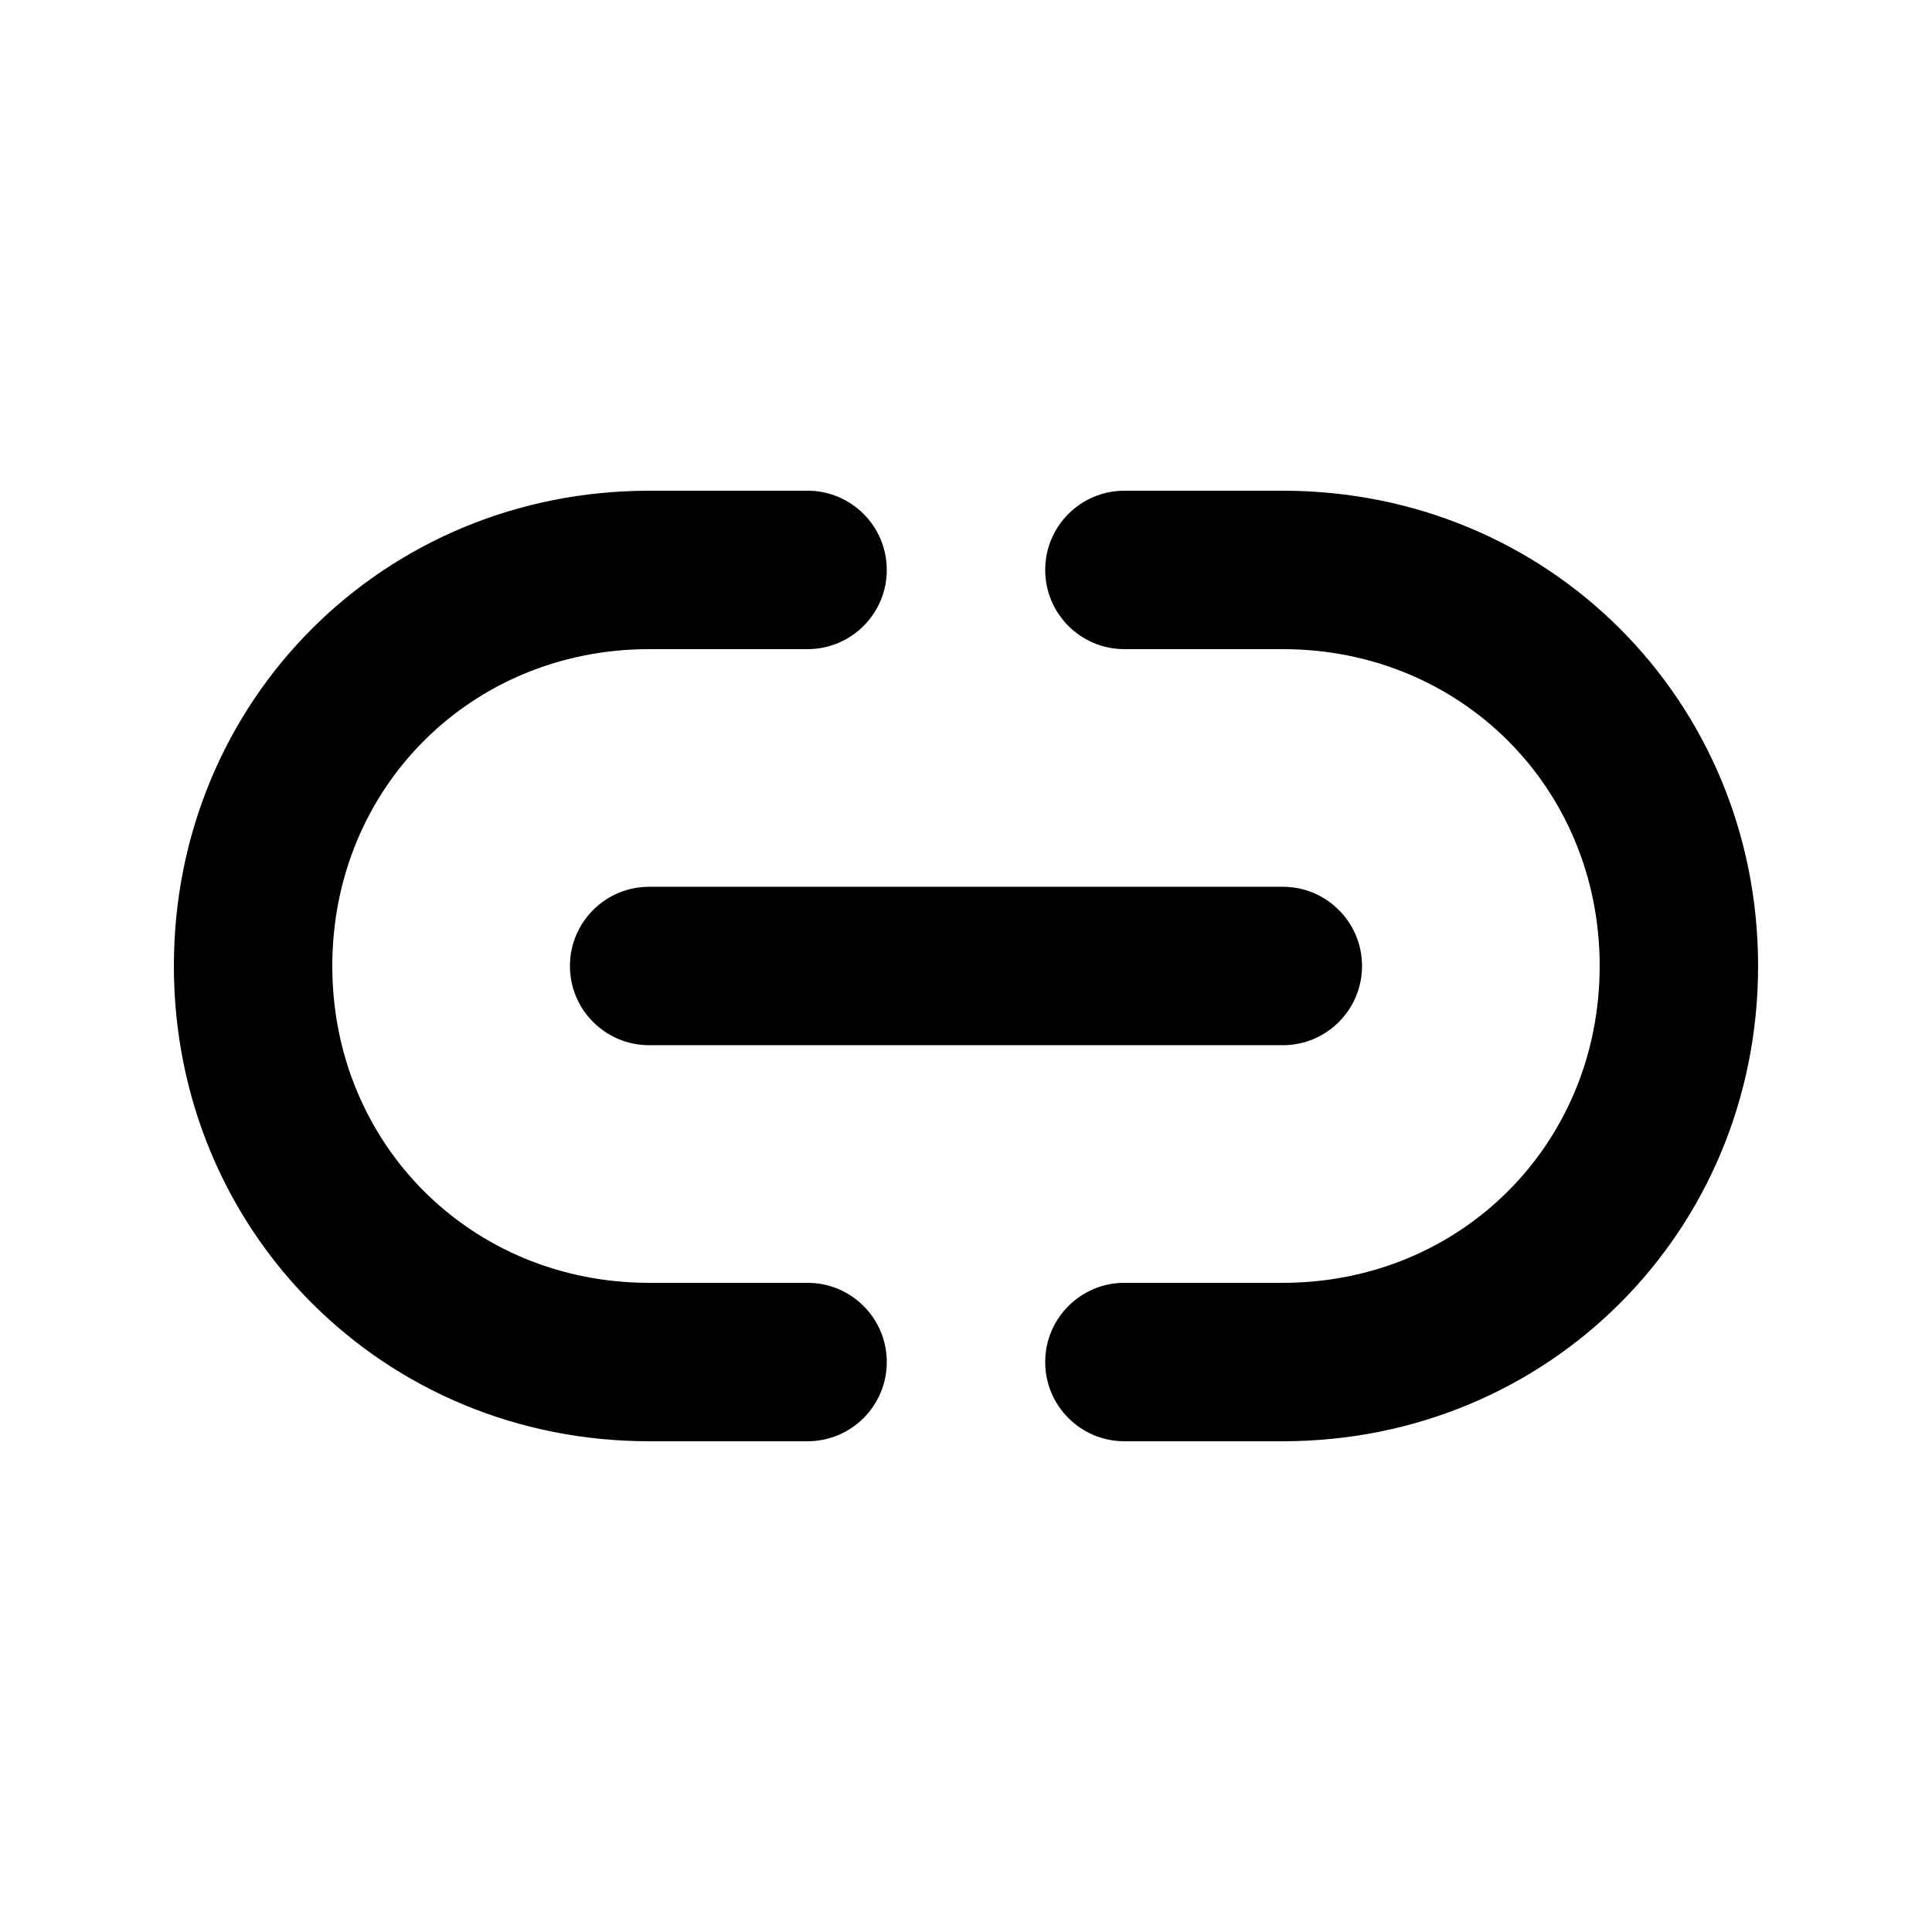
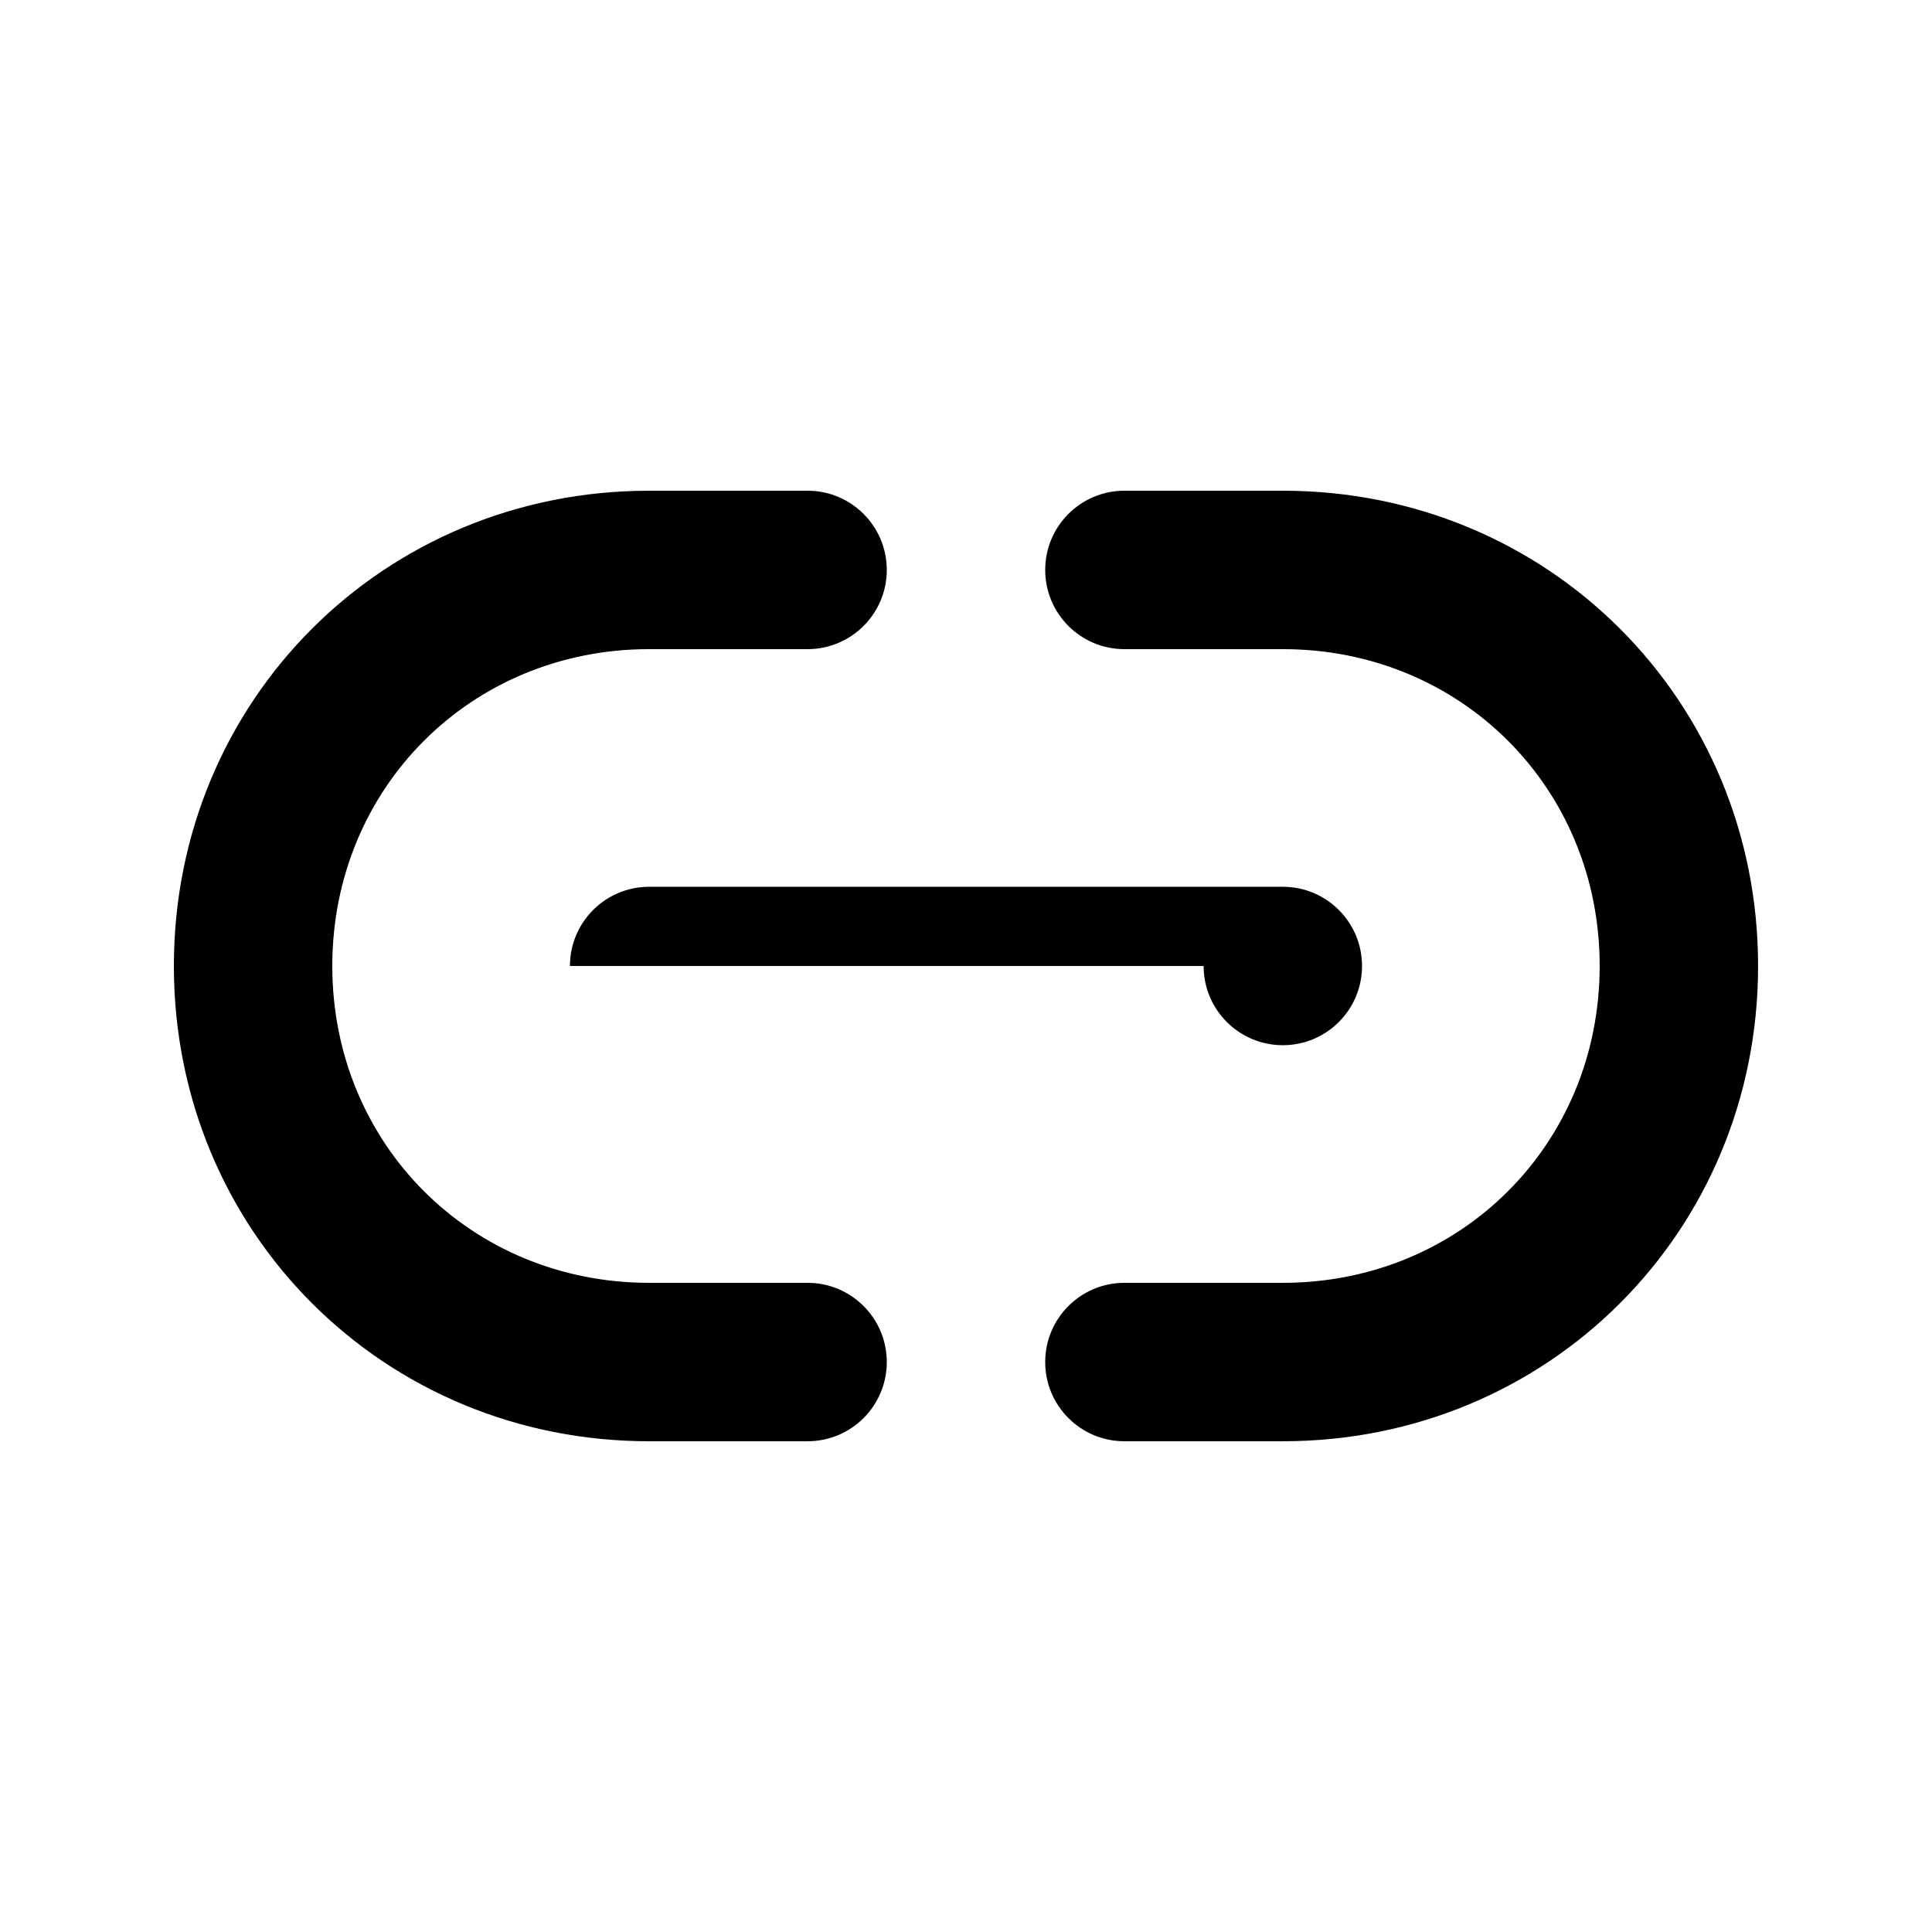
<svg xmlns="http://www.w3.org/2000/svg" fill="#000000" width="800px" height="800px" version="1.1" viewBox="144 144 512 512">
-   <path d="m316.03 316.03c-47.184 0-83.969 36.781-83.969 83.969 0 47.184 36.785 83.965 83.969 83.965h41.984c11.594 0 20.992 9.398 20.992 20.992 0 11.598-9.398 20.992-20.992 20.992h-41.984c-70.371 0-125.95-55.578-125.95-125.95s55.582-125.95 125.95-125.95h41.984c11.594 0 20.992 9.398 20.992 20.992s-9.398 20.992-20.992 20.992zm104.96-20.992c0-11.594 9.398-20.992 20.992-20.992h41.98c70.375 0 125.95 55.582 125.95 125.95s-55.578 125.95-125.95 125.95h-41.98c-11.594 0-20.992-9.395-20.992-20.992 0-11.594 9.398-20.992 20.992-20.992h41.98c47.188 0 83.969-36.781 83.969-83.965 0-47.188-36.781-83.969-83.969-83.969h-41.98c-11.594 0-20.992-9.398-20.992-20.992zm-125.95 104.96c0-11.594 9.398-20.992 20.992-20.992h167.93c11.598 0 20.992 9.398 20.992 20.992s-9.395 20.992-20.992 20.992h-167.93c-11.594 0-20.992-9.398-20.992-20.992z" />
+   <path d="m316.03 316.03c-47.184 0-83.969 36.781-83.969 83.969 0 47.184 36.785 83.965 83.969 83.965h41.984c11.594 0 20.992 9.398 20.992 20.992 0 11.598-9.398 20.992-20.992 20.992h-41.984c-70.371 0-125.95-55.578-125.95-125.95s55.582-125.95 125.95-125.95h41.984c11.594 0 20.992 9.398 20.992 20.992s-9.398 20.992-20.992 20.992zm104.96-20.992c0-11.594 9.398-20.992 20.992-20.992h41.98c70.375 0 125.95 55.582 125.95 125.95s-55.578 125.95-125.95 125.95h-41.98c-11.594 0-20.992-9.395-20.992-20.992 0-11.594 9.398-20.992 20.992-20.992h41.98c47.188 0 83.969-36.781 83.969-83.965 0-47.188-36.781-83.969-83.969-83.969h-41.98c-11.594 0-20.992-9.398-20.992-20.992zm-125.95 104.96c0-11.594 9.398-20.992 20.992-20.992h167.93c11.598 0 20.992 9.398 20.992 20.992s-9.395 20.992-20.992 20.992c-11.594 0-20.992-9.398-20.992-20.992z" />
</svg>